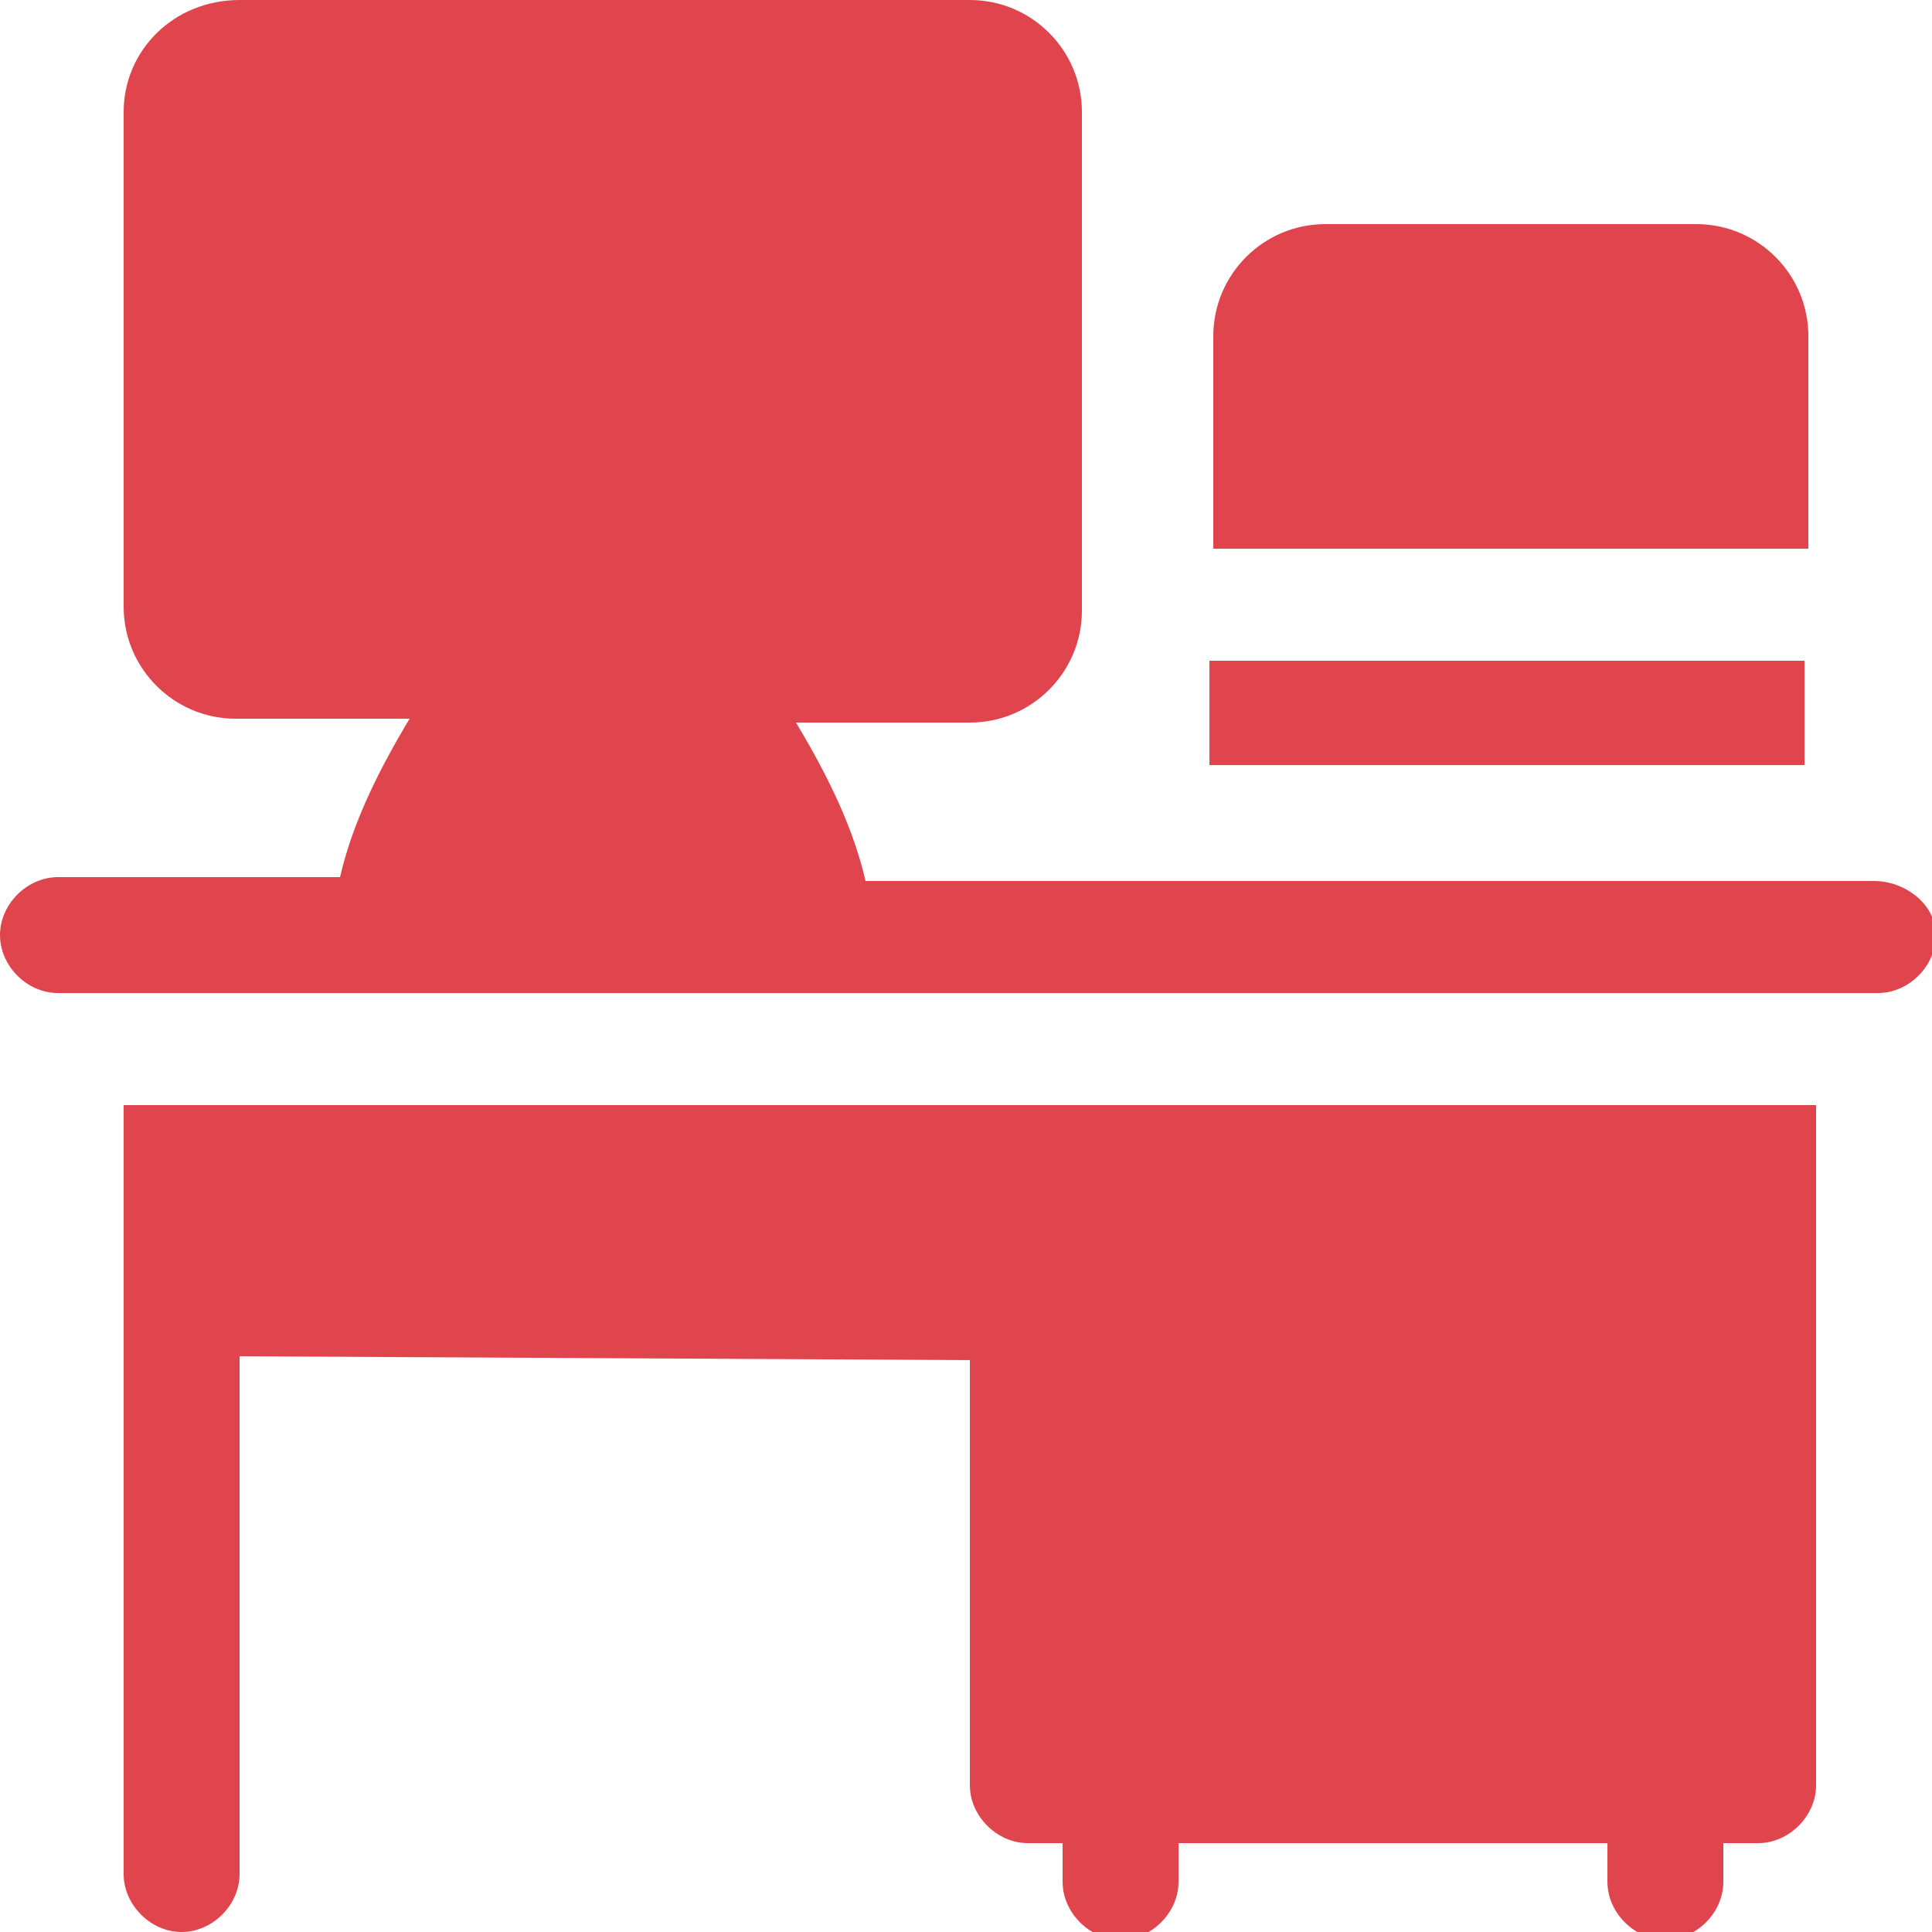
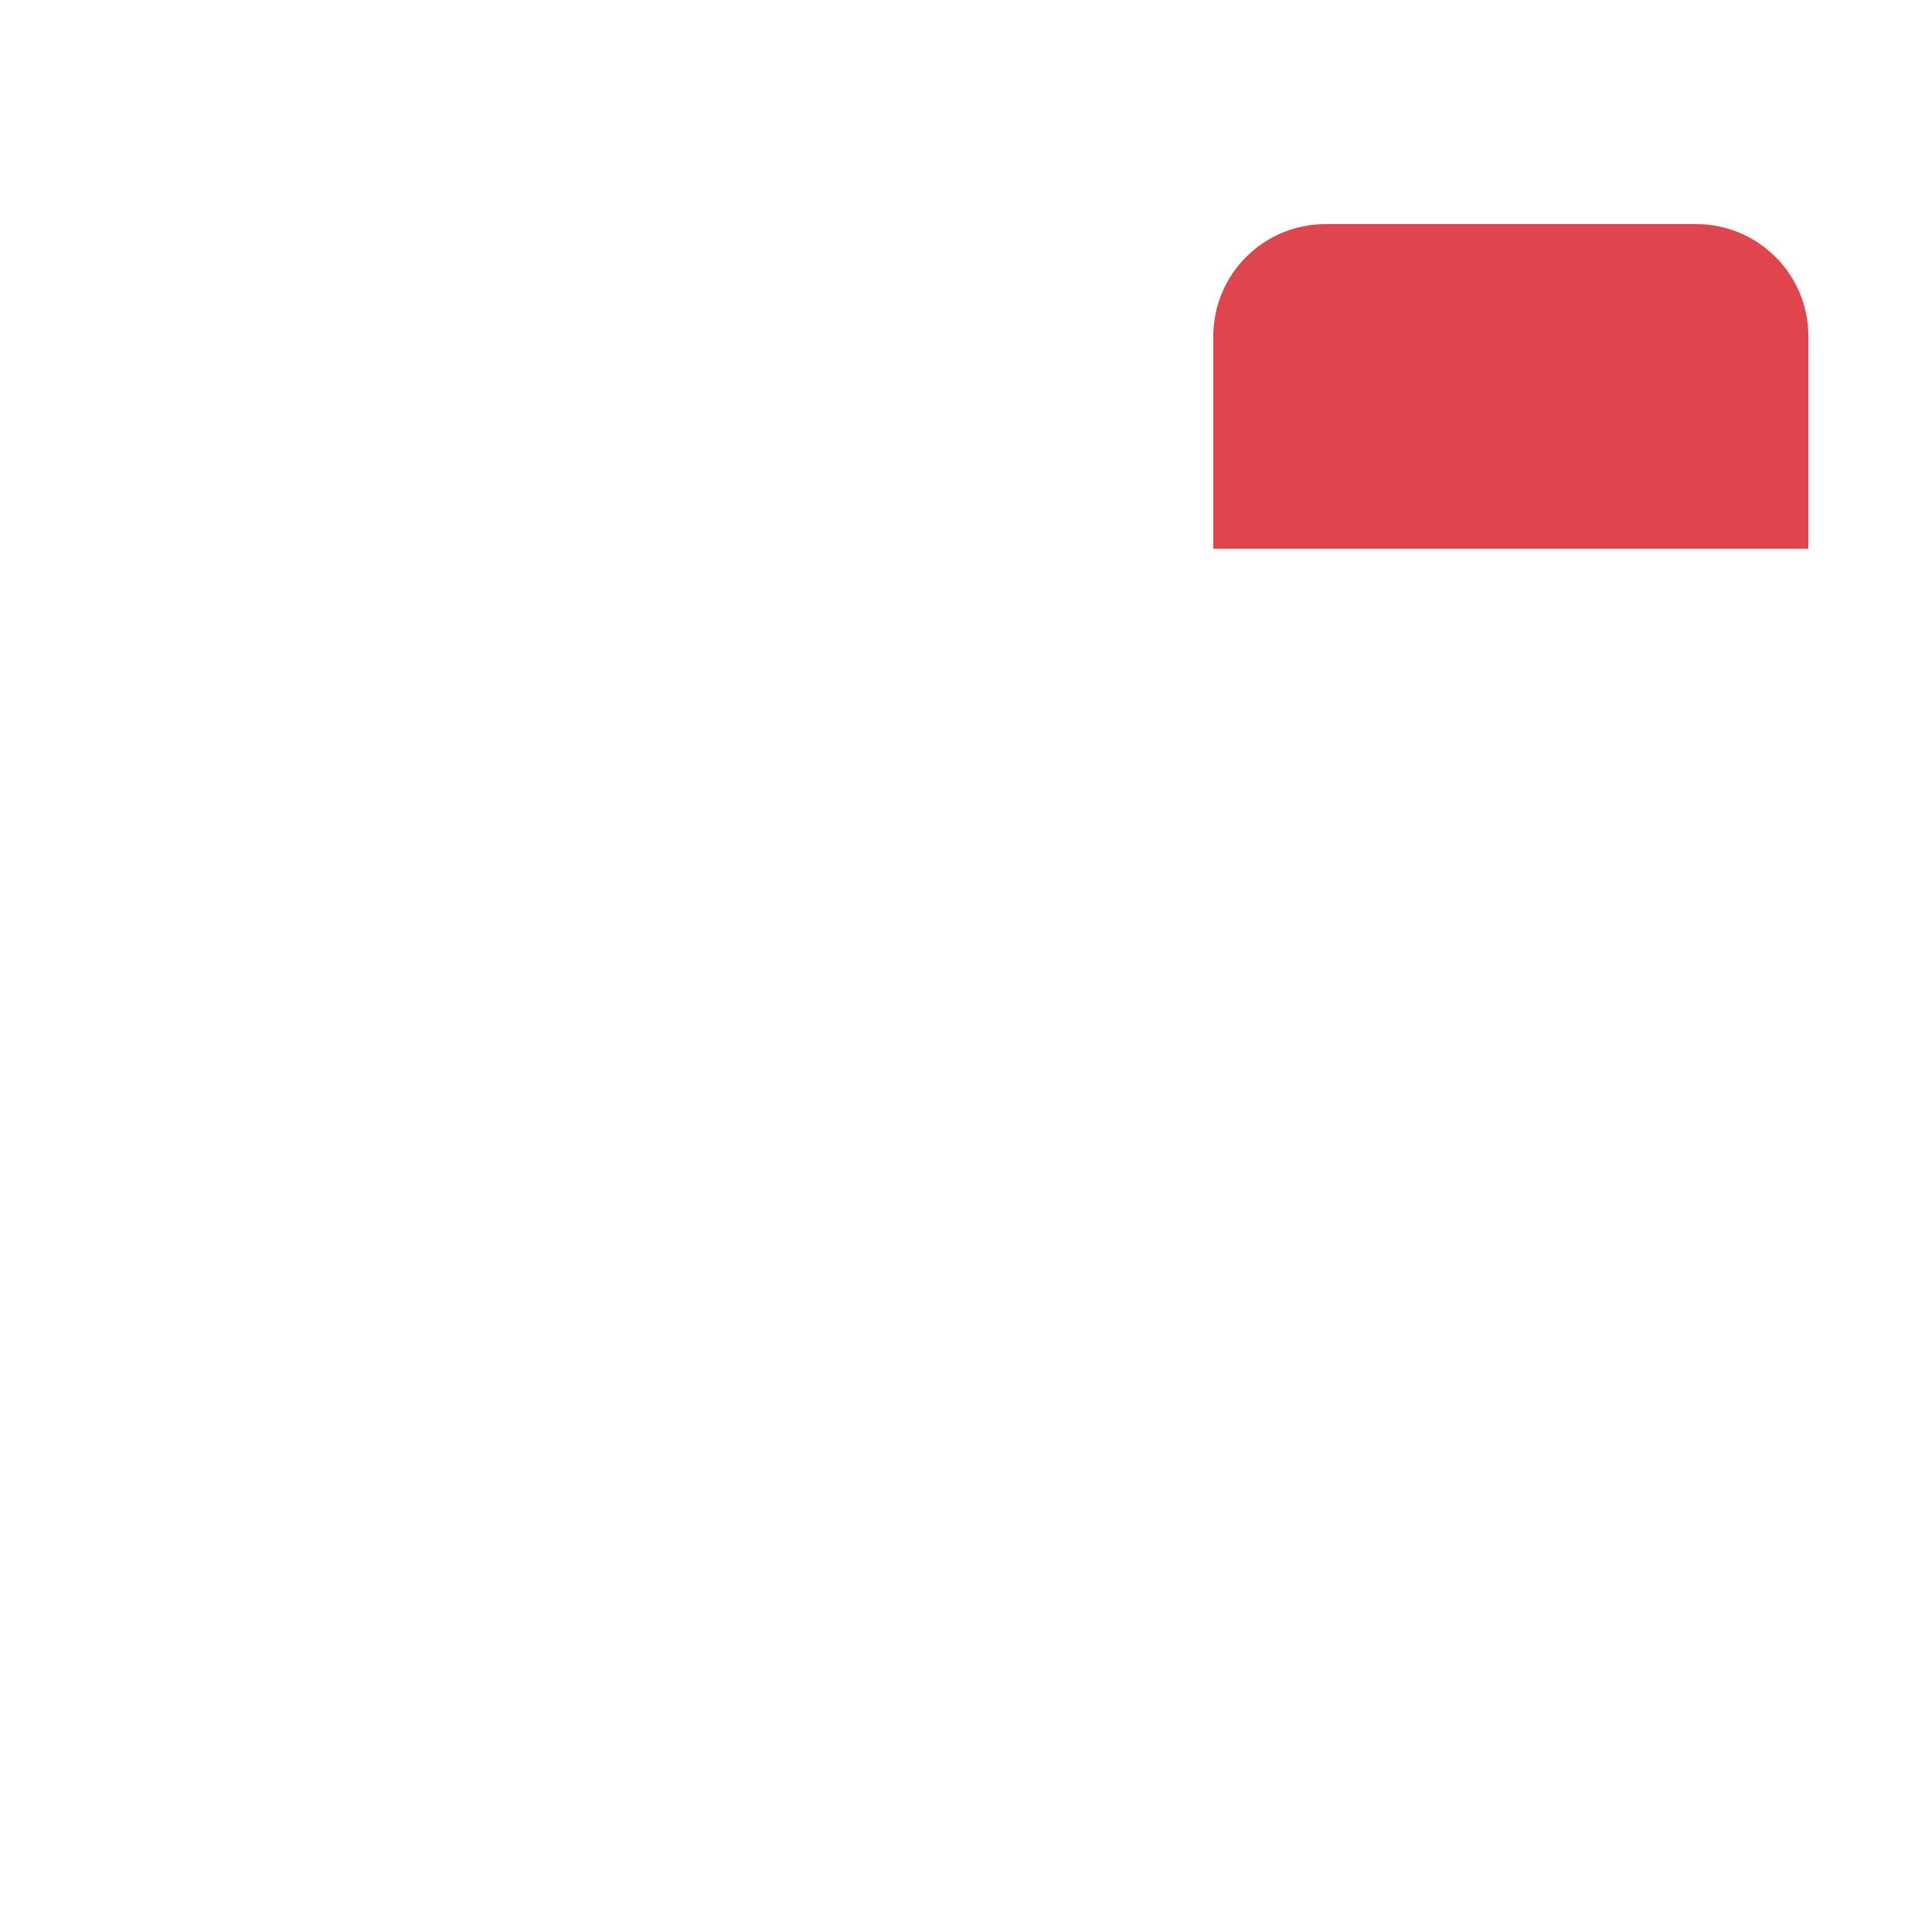
<svg xmlns="http://www.w3.org/2000/svg" version="1.1" id="Warstwa_1" x="0px" y="0px" viewBox="0 0 50 50" style="enable-background:new 0 0 50 50;" xml:space="preserve">
  <style type="text/css">
	.st0{fill:#E0444D;}
</style>
  <g>
    <path class="st0" d="M46.8,14.2V8.7c0-1.6-1.3-2.9-2.9-2.9h-9.6c-1.6,0-2.9,1.3-2.9,2.9v5.5H46.8z" />
-     <path class="st0" d="M31.3,17.1h15.4v2.7H31.3V17.1z" />
-     <path class="st0" d="M3.2,28.6v19.9c0,0.8,0.7,1.5,1.5,1.5s1.5-0.7,1.5-1.5V35.1l18.9,0.1v11c0,0.8,0.7,1.5,1.5,1.5h0.9v1   c0,0.8,0.7,1.5,1.5,1.5s1.5-0.7,1.5-1.5v-1h11.1v1c0,0.8,0.7,1.5,1.5,1.5s1.5-0.7,1.5-1.5v-1h0.9c0.8,0,1.5-0.7,1.5-1.5V28.6   L3.2,28.6z" />
-     <path class="st0" d="M48.5,22.8H22.4c-0.3-1.3-0.9-2.6-1.8-4.1h4.5c1.6,0,2.9-1.3,2.9-2.9V2.9C28,1.3,26.7,0,25.1,0H6.2   C4.5,0,3.2,1.3,3.2,2.9v12.8c0,1.6,1.3,2.9,2.9,2.9h4.5c-0.9,1.5-1.5,2.8-1.8,4.1H1.5c-0.8,0-1.5,0.7-1.5,1.5s0.7,1.5,1.5,1.5h47.1   c0.8,0,1.5-0.7,1.5-1.5S49.3,22.8,48.5,22.8z" />
  </g>
</svg>